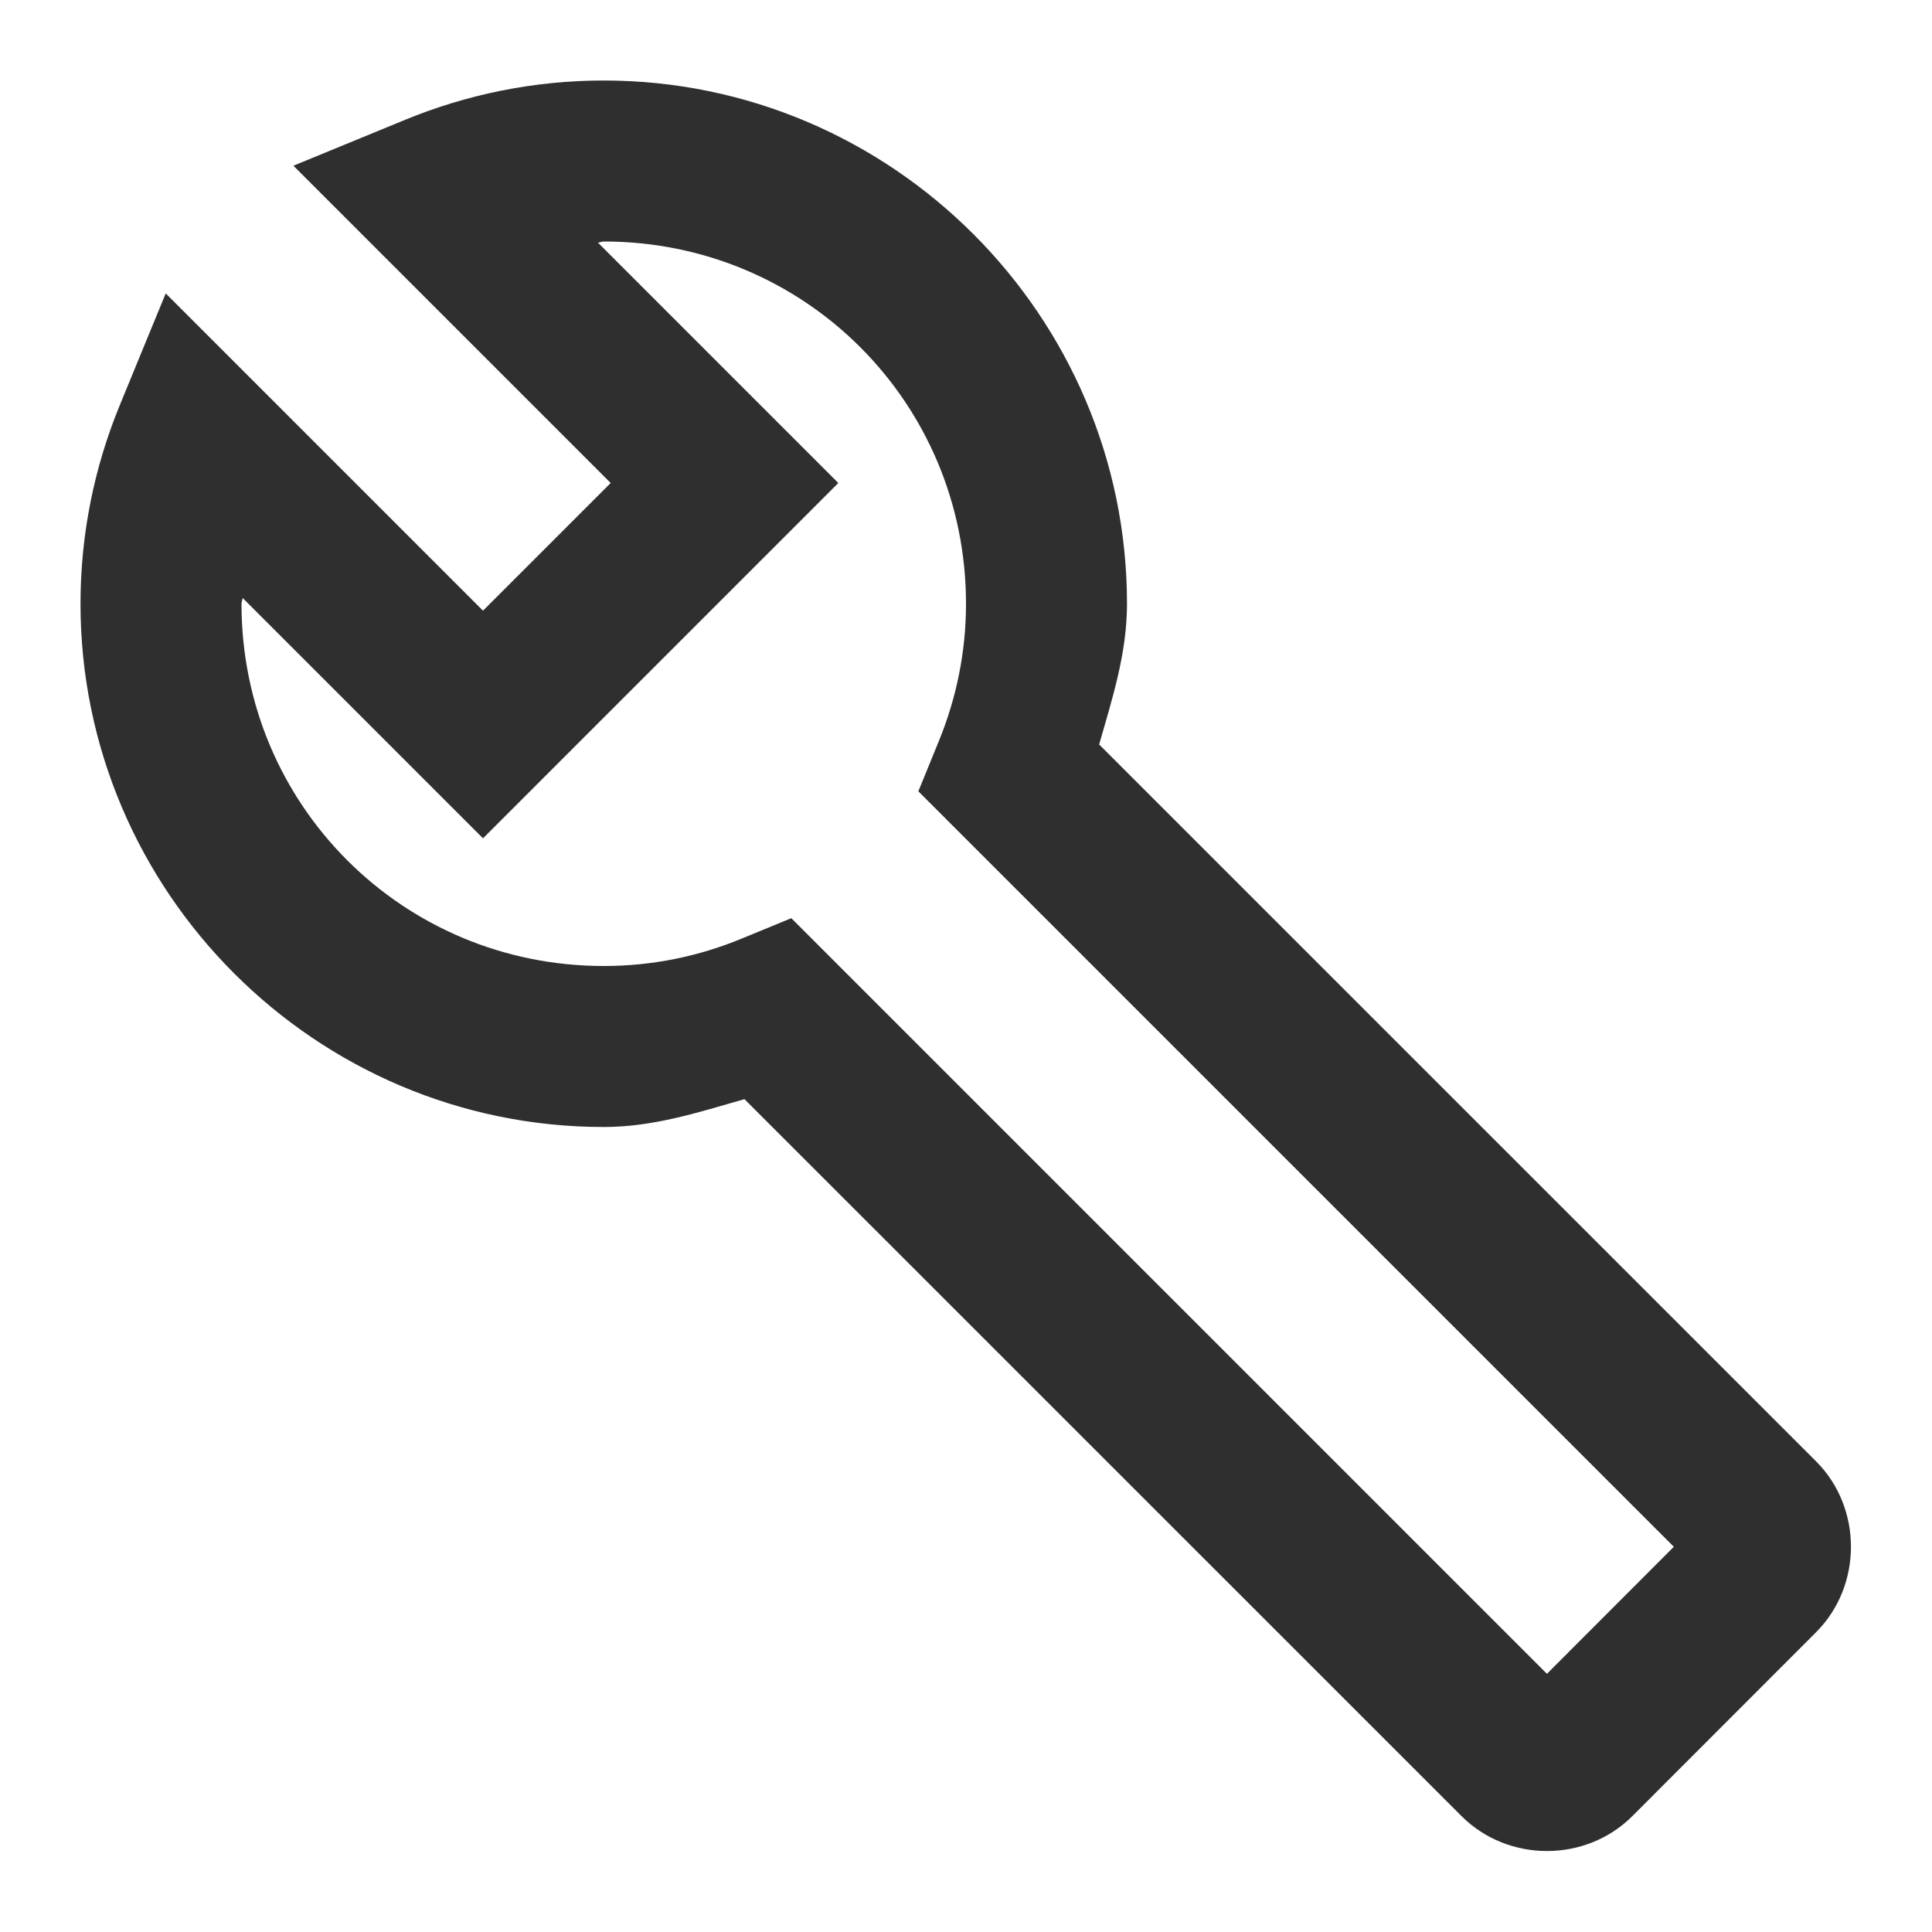
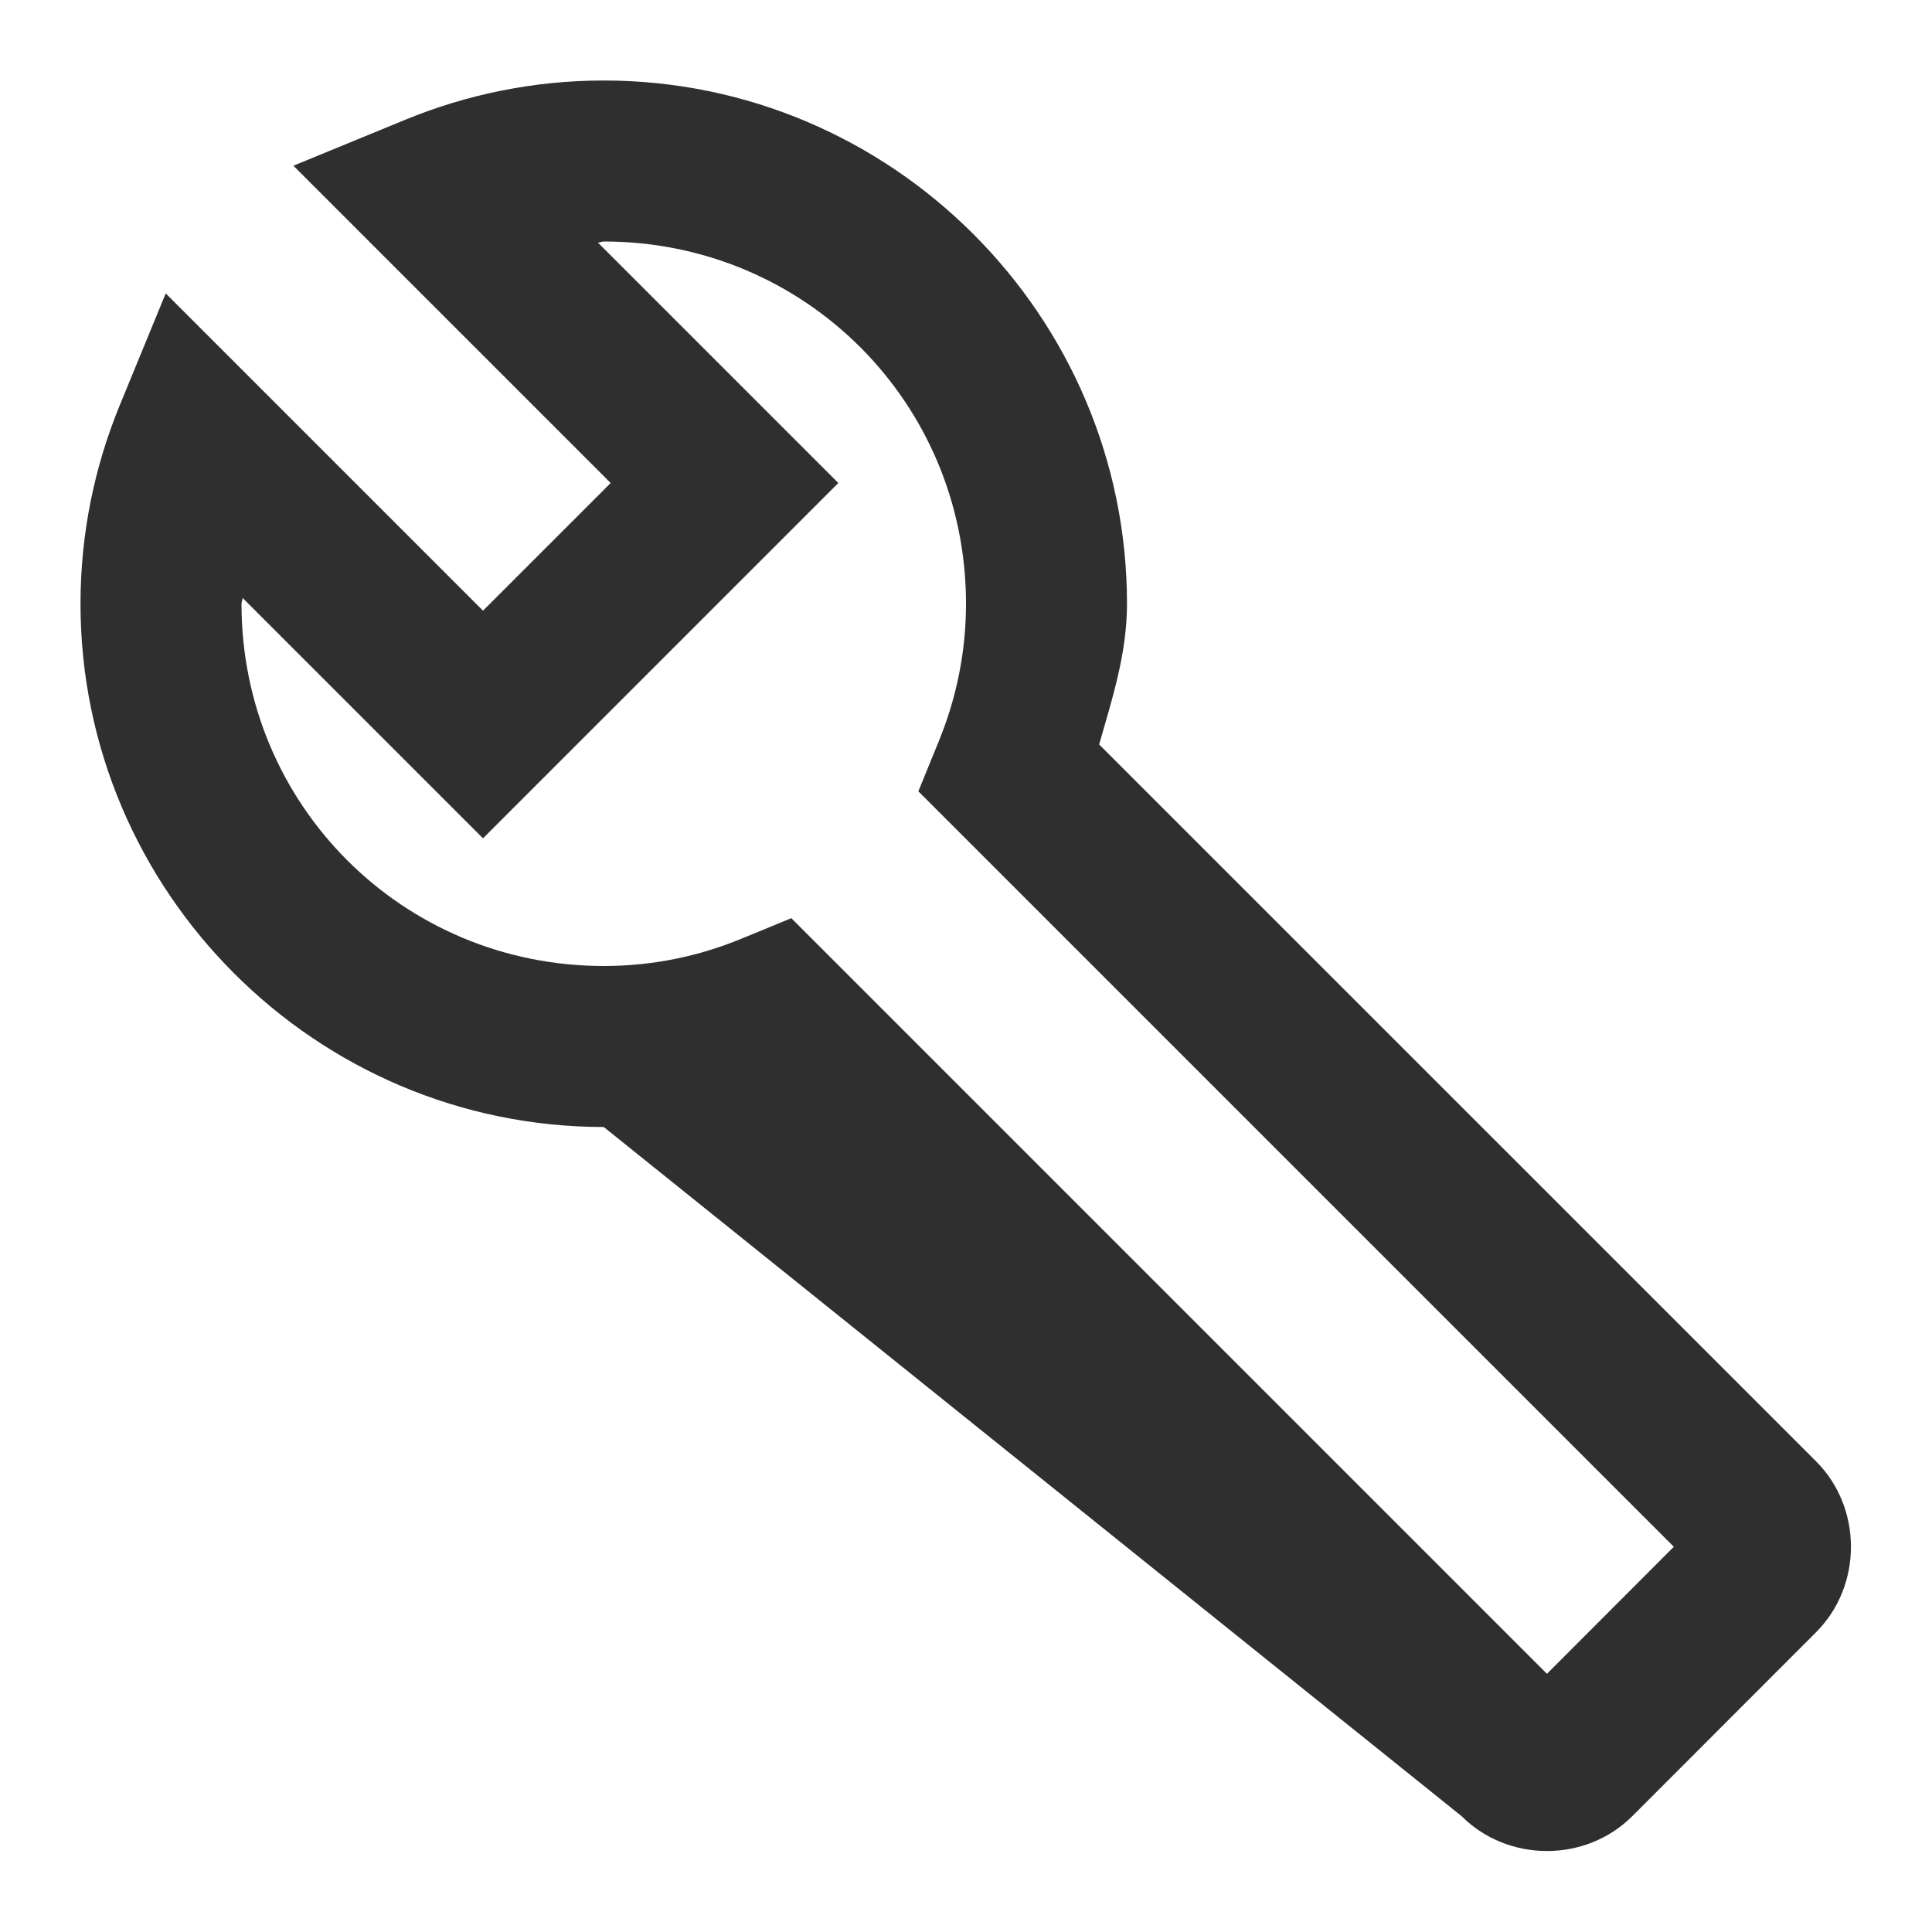
<svg xmlns="http://www.w3.org/2000/svg" width="36" height="36" viewBox="0 0 36 36" fill="none">
-   <path d="M11.25 1.5C9.941 1.5 8.69 1.763 7.55 2.232L5.467 3.088L11.379 9L9 11.379L3.088 5.467L2.232 7.55C1.763 8.69 1.5 9.941 1.5 11.25C1.5 16.617 5.883 21 11.25 21C12.178 21 13.021 20.725 13.872 20.481L27.234 33.841C28.102 34.708 29.549 34.708 30.416 33.841L33.844 30.41C34.705 29.545 34.706 28.097 33.841 27.231L20.481 13.872C20.724 13.021 21 12.178 21 11.25C21 5.883 16.617 1.5 11.25 1.5ZM11.25 4.5C14.997 4.5 18 7.503 18 11.25C18 12.16 17.817 13.023 17.49 13.819L17.112 14.745L31.189 28.822L28.825 31.189L14.745 17.109L13.819 17.49C13.024 17.818 12.162 18 11.25 18C7.503 18 4.5 14.997 4.5 11.25C4.5 11.212 4.52 11.18 4.521 11.142L9 15.621L15.621 9L11.142 4.521C11.18 4.52 11.212 4.5 11.25 4.5Z" fill="#2F2F2F" />
+   <path d="M11.25 1.5C9.941 1.5 8.69 1.763 7.55 2.232L5.467 3.088L11.379 9L9 11.379L3.088 5.467L2.232 7.55C1.763 8.69 1.5 9.941 1.5 11.25C1.5 16.617 5.883 21 11.25 21L27.234 33.841C28.102 34.708 29.549 34.708 30.416 33.841L33.844 30.41C34.705 29.545 34.706 28.097 33.841 27.231L20.481 13.872C20.724 13.021 21 12.178 21 11.25C21 5.883 16.617 1.5 11.25 1.5ZM11.25 4.5C14.997 4.5 18 7.503 18 11.25C18 12.16 17.817 13.023 17.49 13.819L17.112 14.745L31.189 28.822L28.825 31.189L14.745 17.109L13.819 17.49C13.024 17.818 12.162 18 11.25 18C7.503 18 4.5 14.997 4.5 11.25C4.5 11.212 4.52 11.18 4.521 11.142L9 15.621L15.621 9L11.142 4.521C11.18 4.52 11.212 4.5 11.25 4.5Z" fill="#2F2F2F" />
</svg>